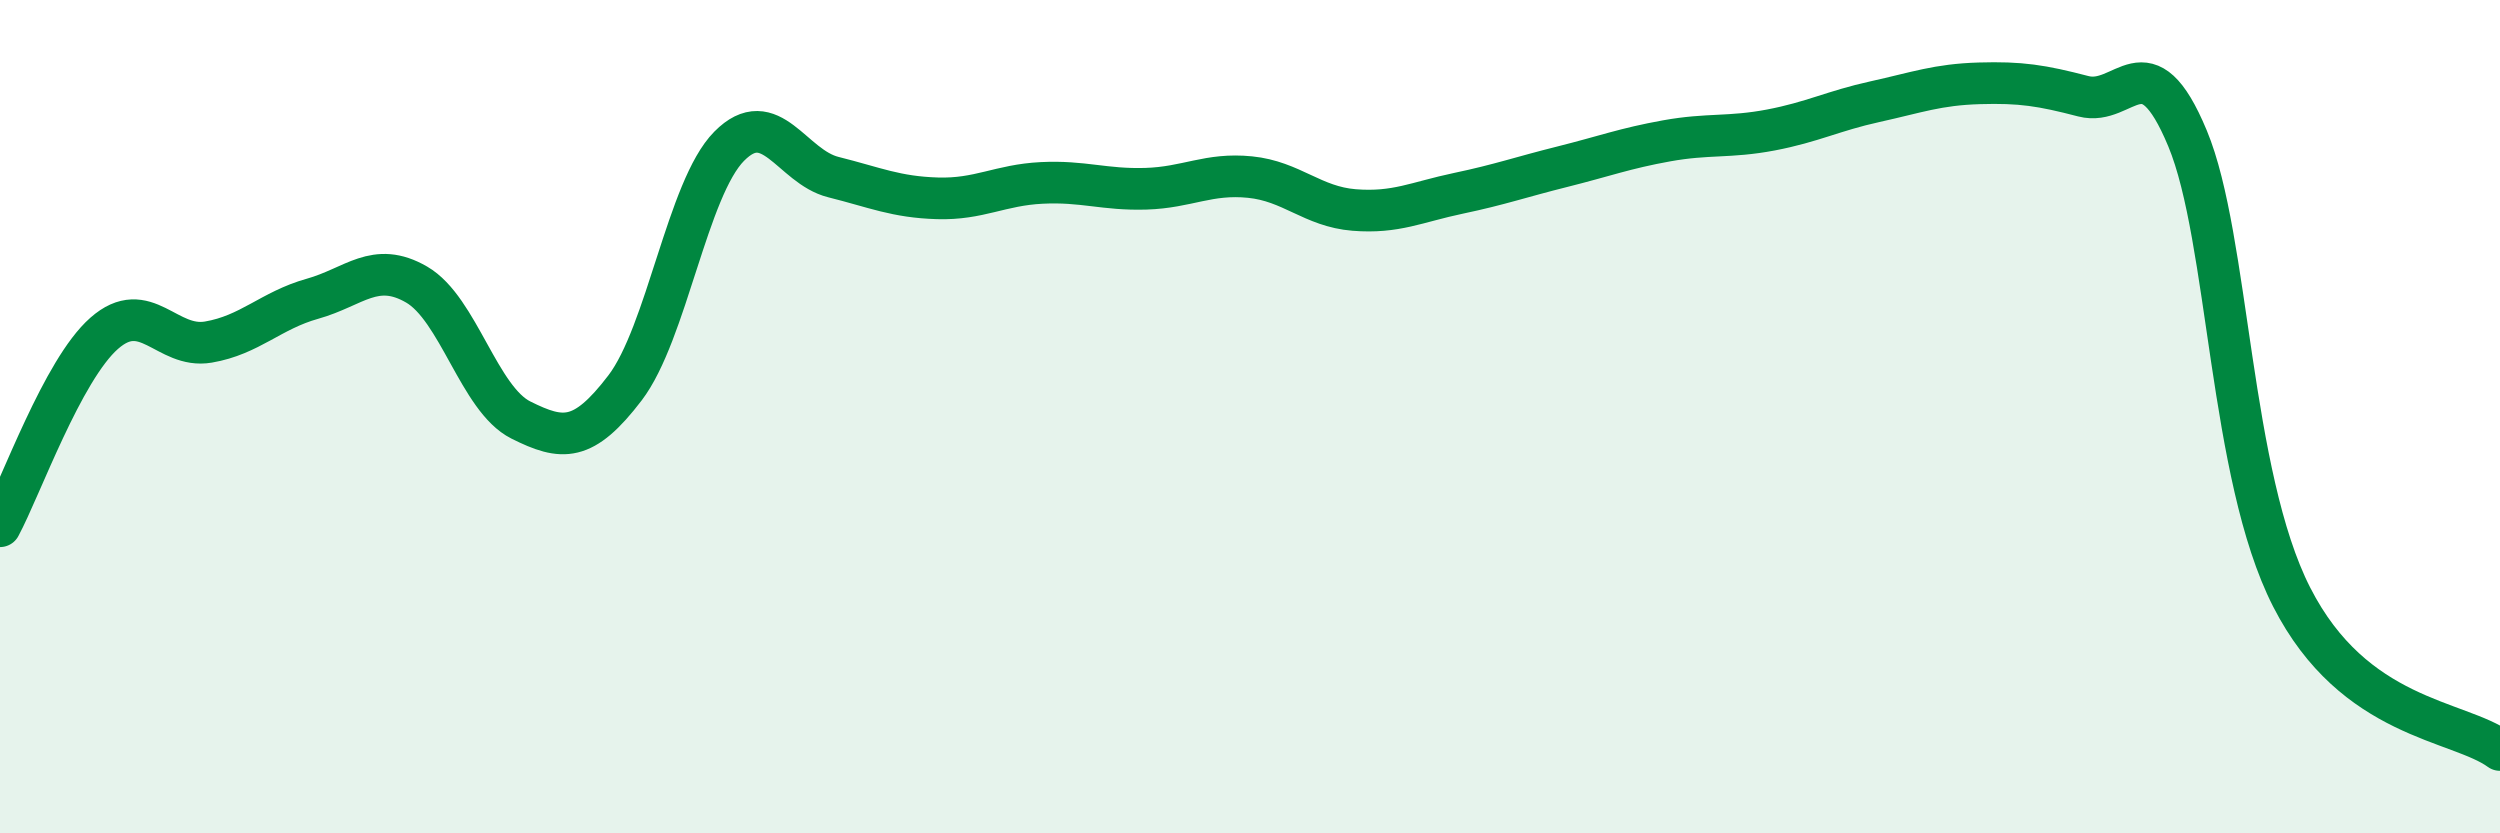
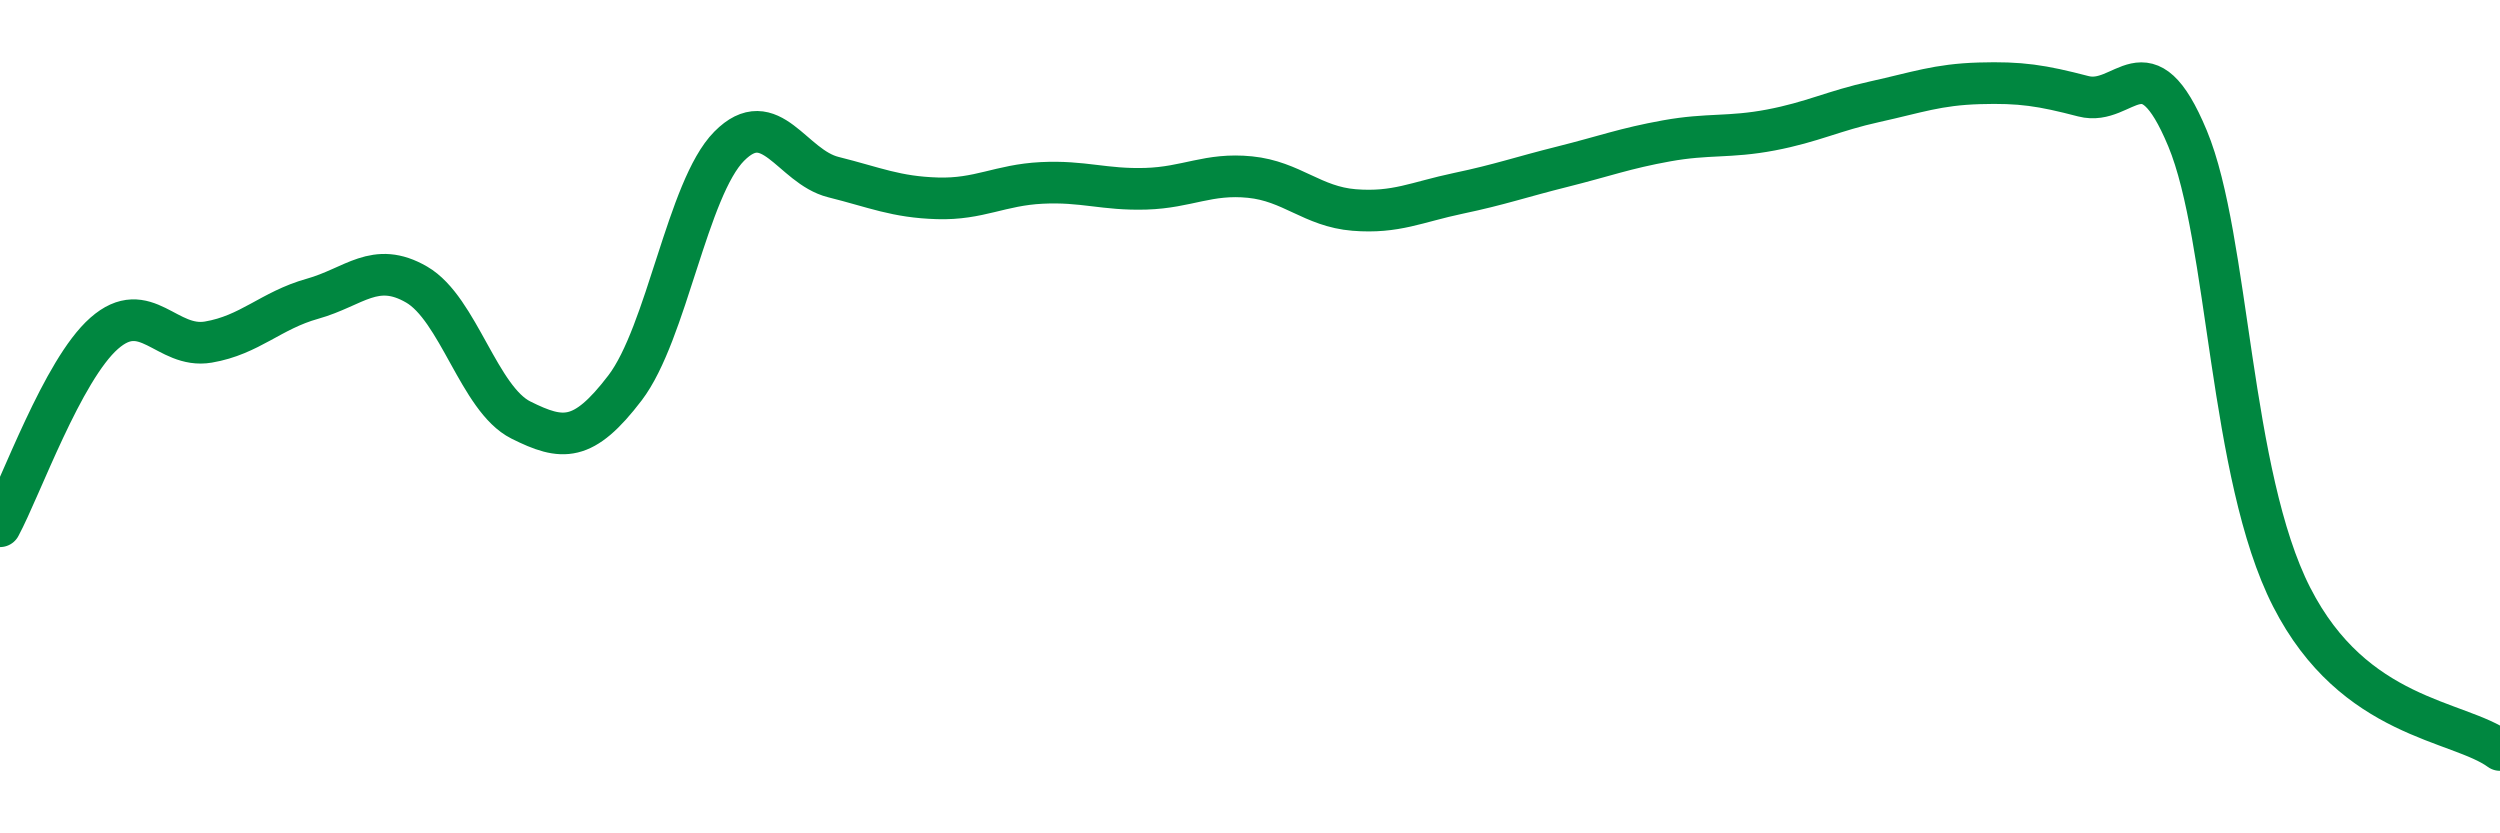
<svg xmlns="http://www.w3.org/2000/svg" width="60" height="20" viewBox="0 0 60 20">
-   <path d="M 0,12.63 C 0.5,11.7 1.5,8.88 2.5,8 C 3.5,7.12 4,8.38 5,8.21 C 6,8.04 6.5,7.45 7.5,7.17 C 8.5,6.89 9,6.25 10,6.83 C 11,7.41 11.5,9.58 12.5,10.08 C 13.5,10.58 14,10.62 15,9.31 C 16,8 16.5,4.52 17.5,3.51 C 18.5,2.5 19,4 20,4.25 C 21,4.5 21.5,4.73 22.5,4.76 C 23.5,4.79 24,4.44 25,4.39 C 26,4.34 26.5,4.56 27.5,4.53 C 28.5,4.5 29,4.15 30,4.25 C 31,4.35 31.5,4.96 32.5,5.04 C 33.5,5.12 34,4.85 35,4.64 C 36,4.43 36.5,4.25 37.5,4 C 38.5,3.75 39,3.56 40,3.38 C 41,3.2 41.5,3.31 42.5,3.12 C 43.5,2.93 44,2.66 45,2.44 C 46,2.22 46.5,2.03 47.5,2 C 48.5,1.97 49,2.05 50,2.31 C 51,2.57 51.5,0.92 52.5,3.32 C 53.5,5.72 53.5,11.39 55,14.33 C 56.5,17.27 59,17.27 60,18L60 20L0 20Z" fill="#008740" opacity="0.1" stroke-linecap="round" stroke-linejoin="round" />
  <path d="M 0,12.63 C 0.5,11.7 1.5,8.88 2.5,8 C 3.5,7.12 4,8.38 5,8.21 C 6,8.04 6.5,7.45 7.5,7.17 C 8.5,6.89 9,6.25 10,6.83 C 11,7.41 11.5,9.58 12.5,10.08 C 13.5,10.58 14,10.62 15,9.31 C 16,8 16.5,4.52 17.5,3.51 C 18.5,2.5 19,4 20,4.25 C 21,4.5 21.5,4.73 22.5,4.76 C 23.5,4.79 24,4.44 25,4.39 C 26,4.34 26.5,4.56 27.5,4.53 C 28.5,4.5 29,4.15 30,4.25 C 31,4.35 31.5,4.96 32.5,5.04 C 33.5,5.12 34,4.85 35,4.64 C 36,4.43 36.5,4.25 37.5,4 C 38.5,3.75 39,3.56 40,3.38 C 41,3.2 41.5,3.31 42.5,3.12 C 43.5,2.93 44,2.66 45,2.44 C 46,2.22 46.5,2.03 47.5,2 C 48.5,1.97 49,2.05 50,2.31 C 51,2.57 51.5,0.92 52.5,3.32 C 53.5,5.72 53.5,11.39 55,14.33 C 56.5,17.27 59,17.27 60,18" stroke="#008740" stroke-width="1" fill="none" stroke-linecap="round" stroke-linejoin="round" />
</svg>